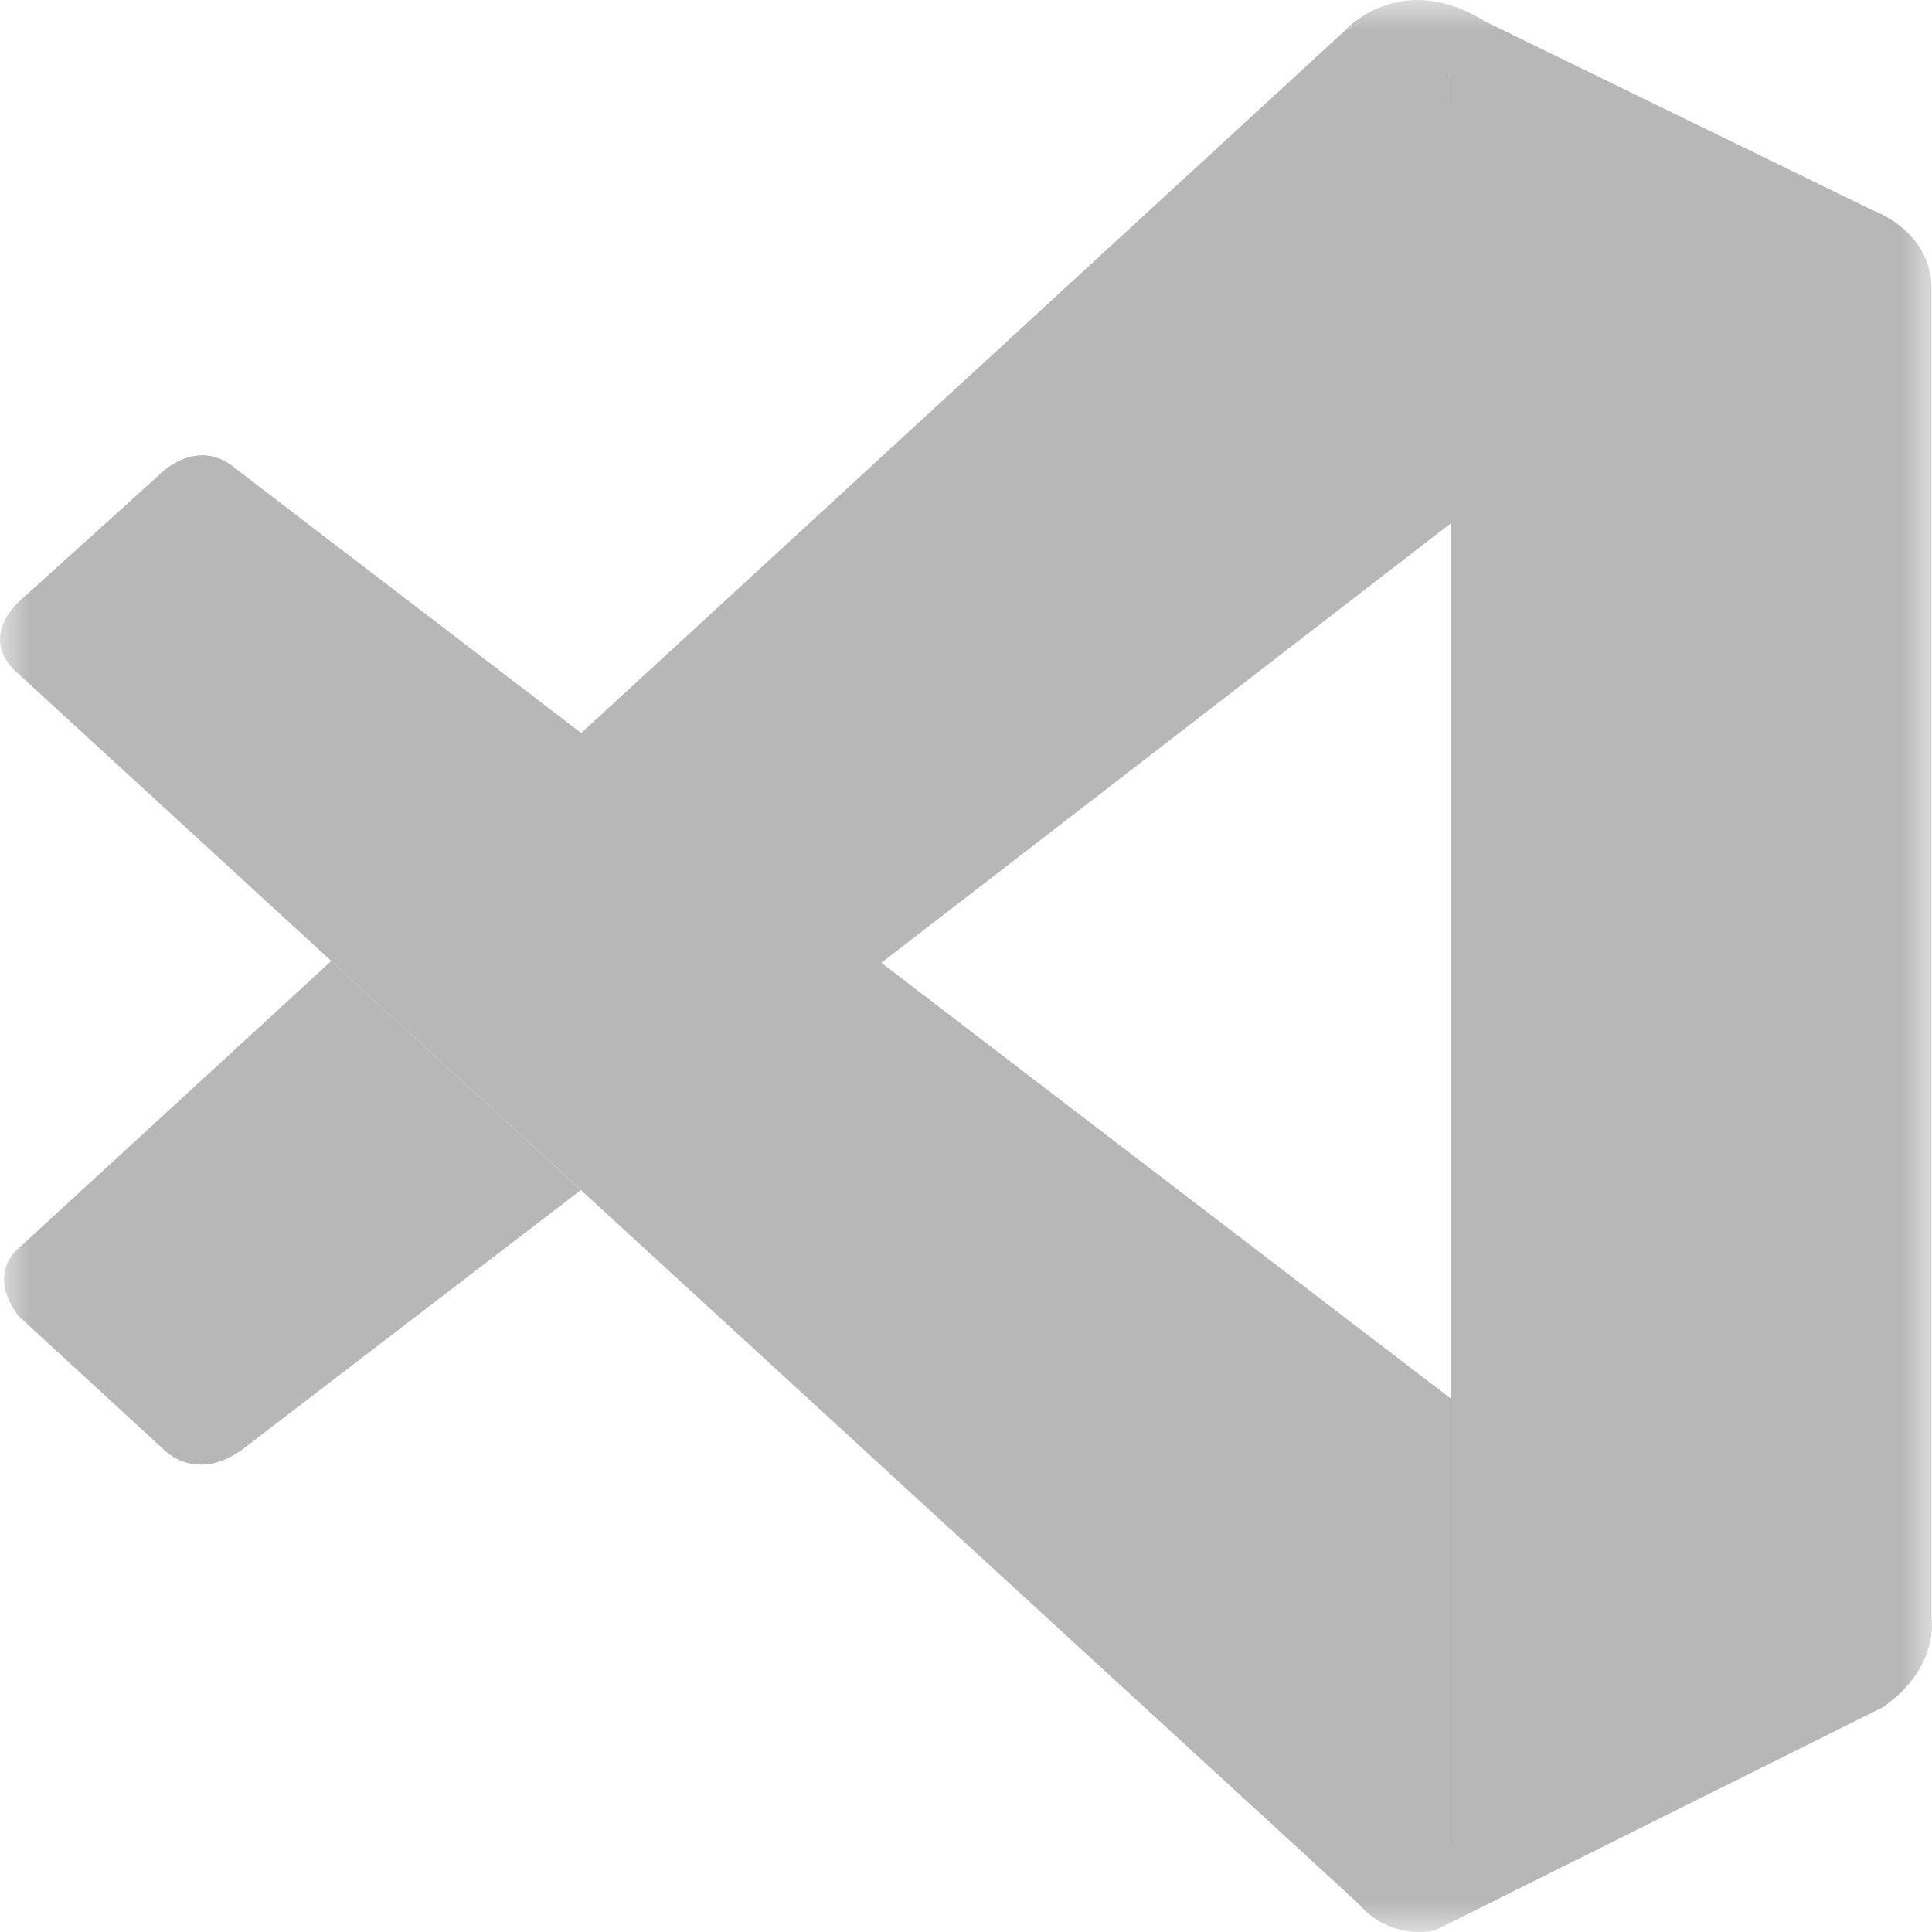
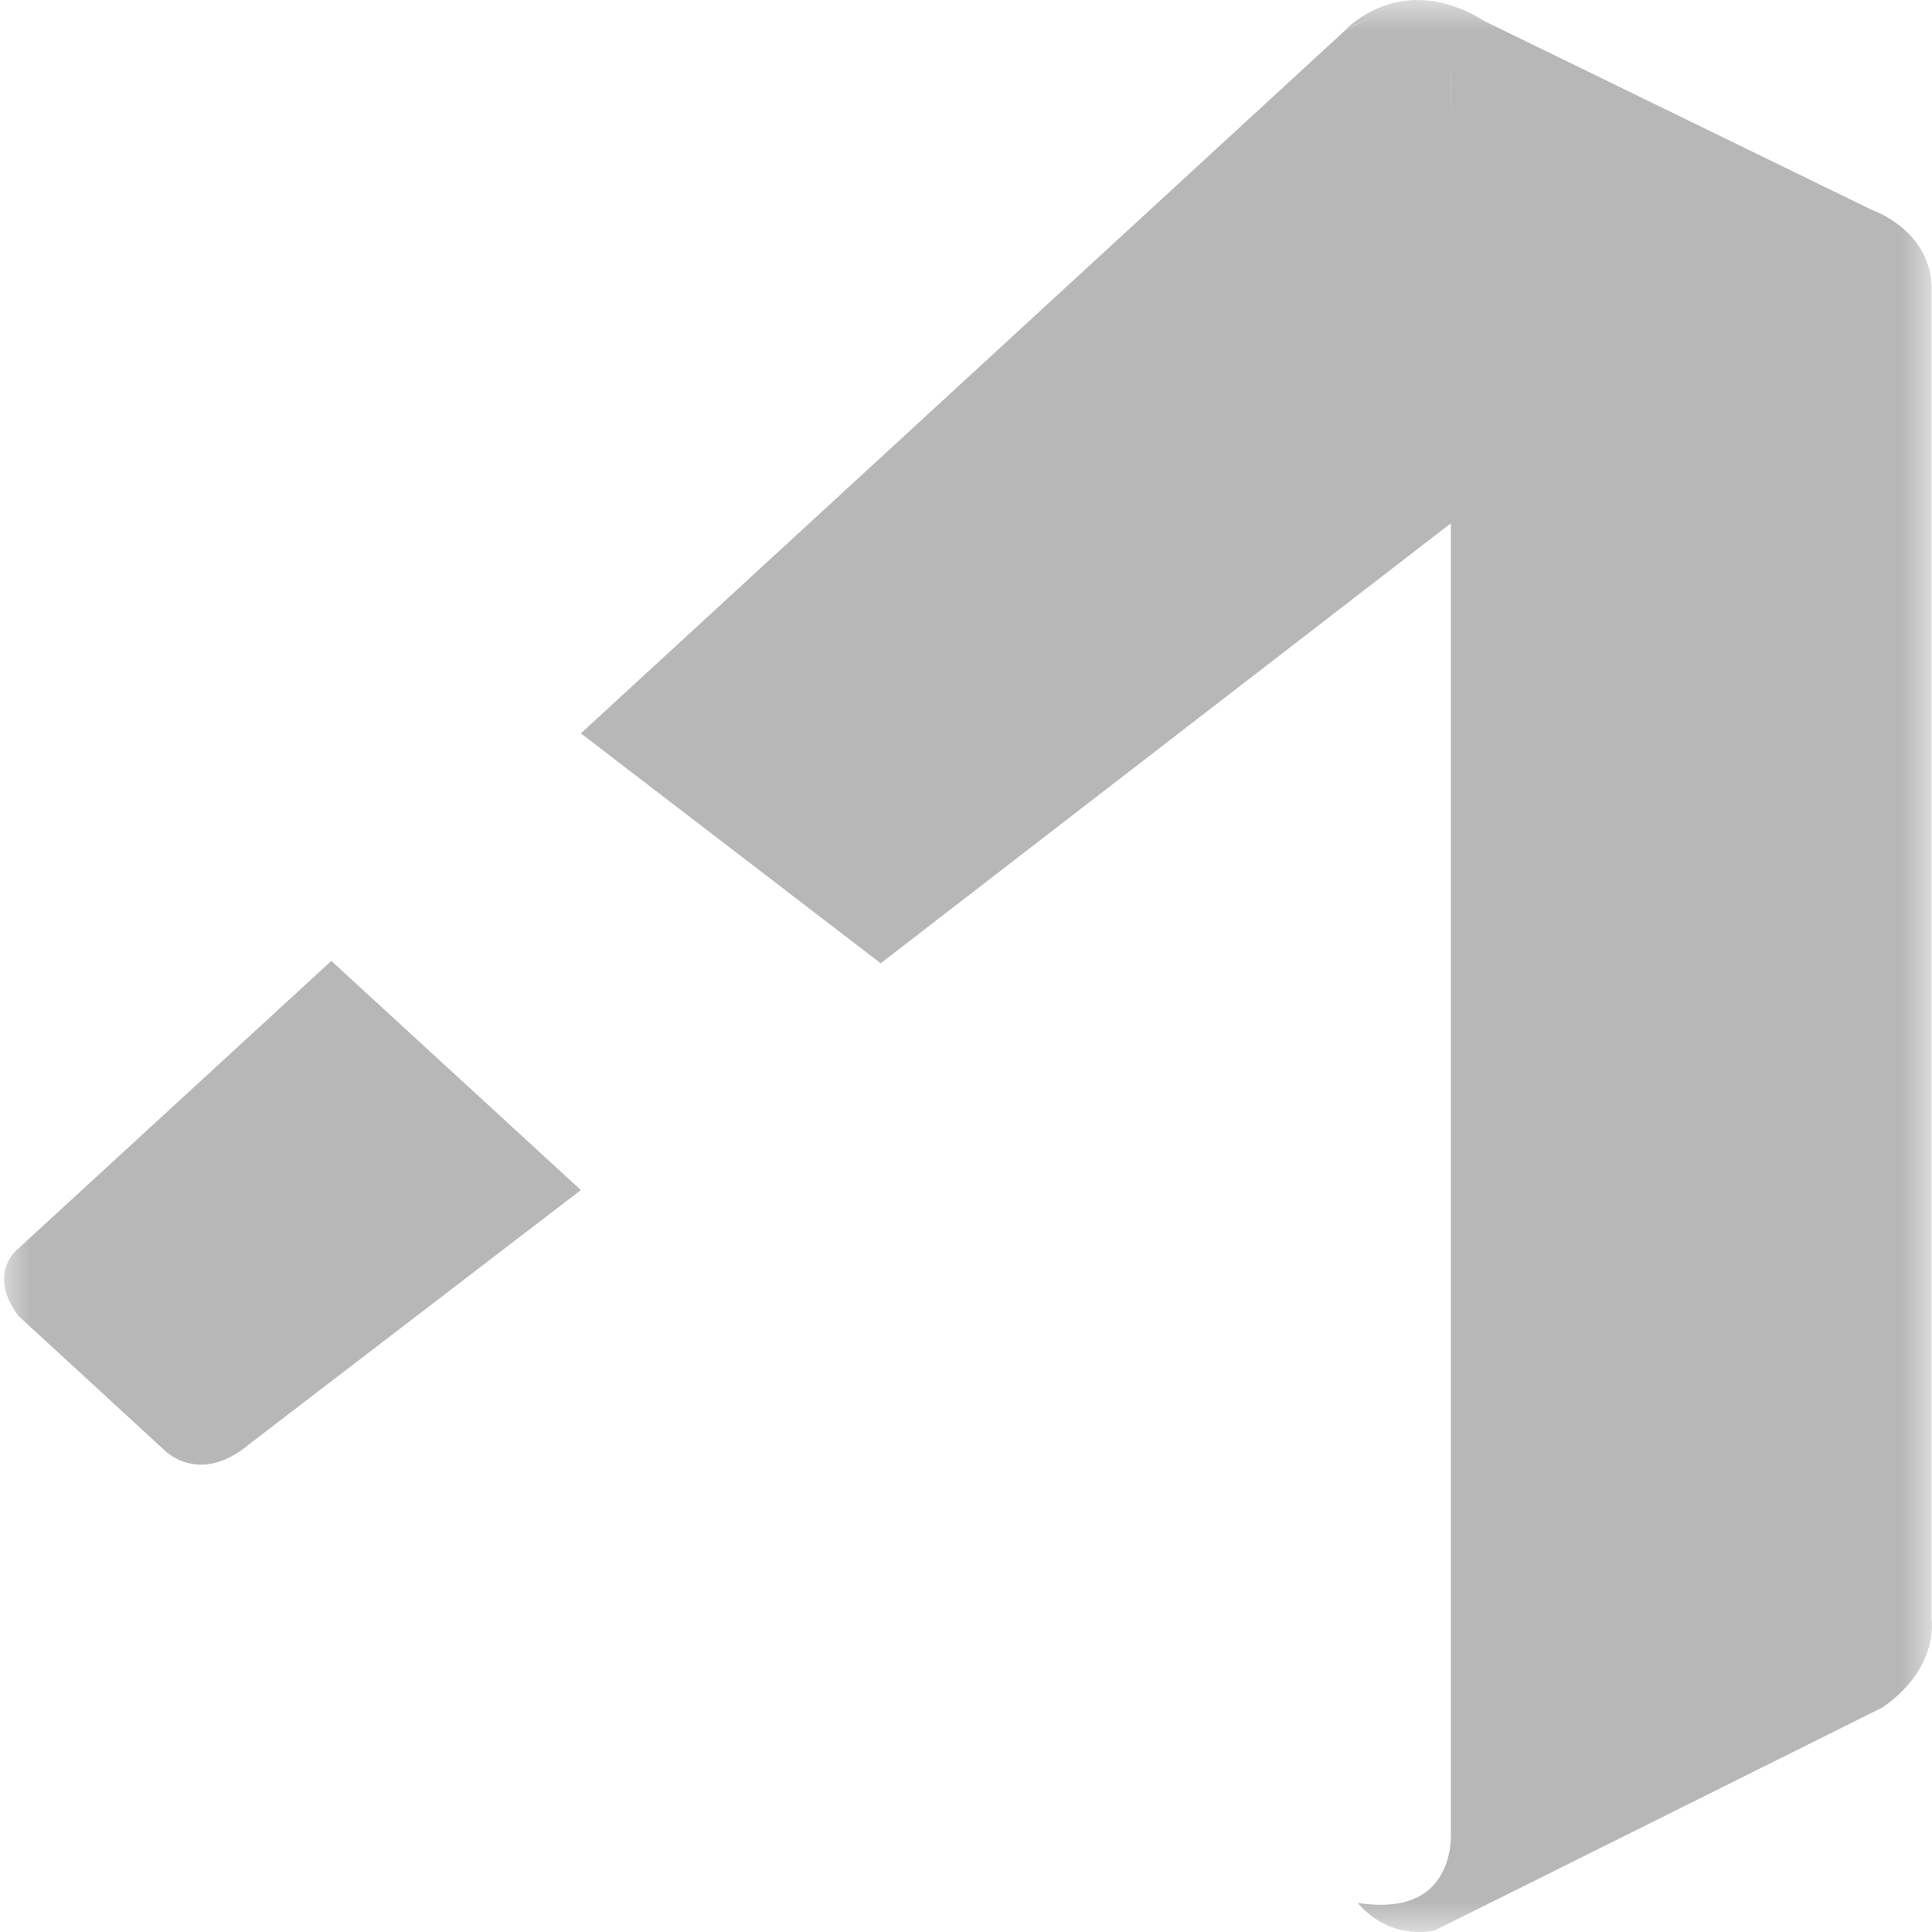
<svg xmlns="http://www.w3.org/2000/svg" width="32" height="32" viewBox="0 0 32 32" fill="none">
  <mask id="mask0_376_84" style="mask-type:luminance" maskUnits="userSpaceOnUse" x="0" y="0" width="32" height="32">
    <path d="M0 0H32V32H0V0Z" fill="white" />
  </mask>
  <g mask="url(#mask0_376_84)">
-     <path d="M0.304 11.16C0.304 11.16 -0.475 10.591 0.46 9.833L2.64 7.863C2.64 7.863 3.263 7.2 3.923 7.777L24.031 23.166V30.545C24.031 30.545 24.021 31.705 22.551 31.577L0.304 11.16Z" fill="#B7B7B7" />
    <path d="M5.488 15.916L0.304 20.679C0.304 20.679 -0.229 21.079 0.304 21.795L2.711 24.008C2.711 24.008 3.283 24.628 4.127 23.921L9.621 19.711L5.488 15.916ZM14.587 15.955L24.093 8.619L24.031 1.279C24.031 1.279 23.624 -0.324 22.271 0.511L9.621 12.147L14.587 15.955Z" fill="#B7B7B7" />
    <path d="M22.549 31.587C23.101 32.157 23.771 31.971 23.771 31.971L31.179 28.281C32.127 27.628 31.993 26.817 31.993 26.817V4.784C31.993 3.816 31.013 3.481 31.013 3.481L24.592 0.352C23.189 -0.524 22.271 0.511 22.271 0.511C22.271 0.511 23.452 -0.349 24.031 1.279V30.412C24.031 30.612 23.988 30.808 23.904 30.985C23.735 31.331 23.368 31.652 22.488 31.519L22.549 31.587Z" fill="#B7B7B7" />
  </g>
</svg>